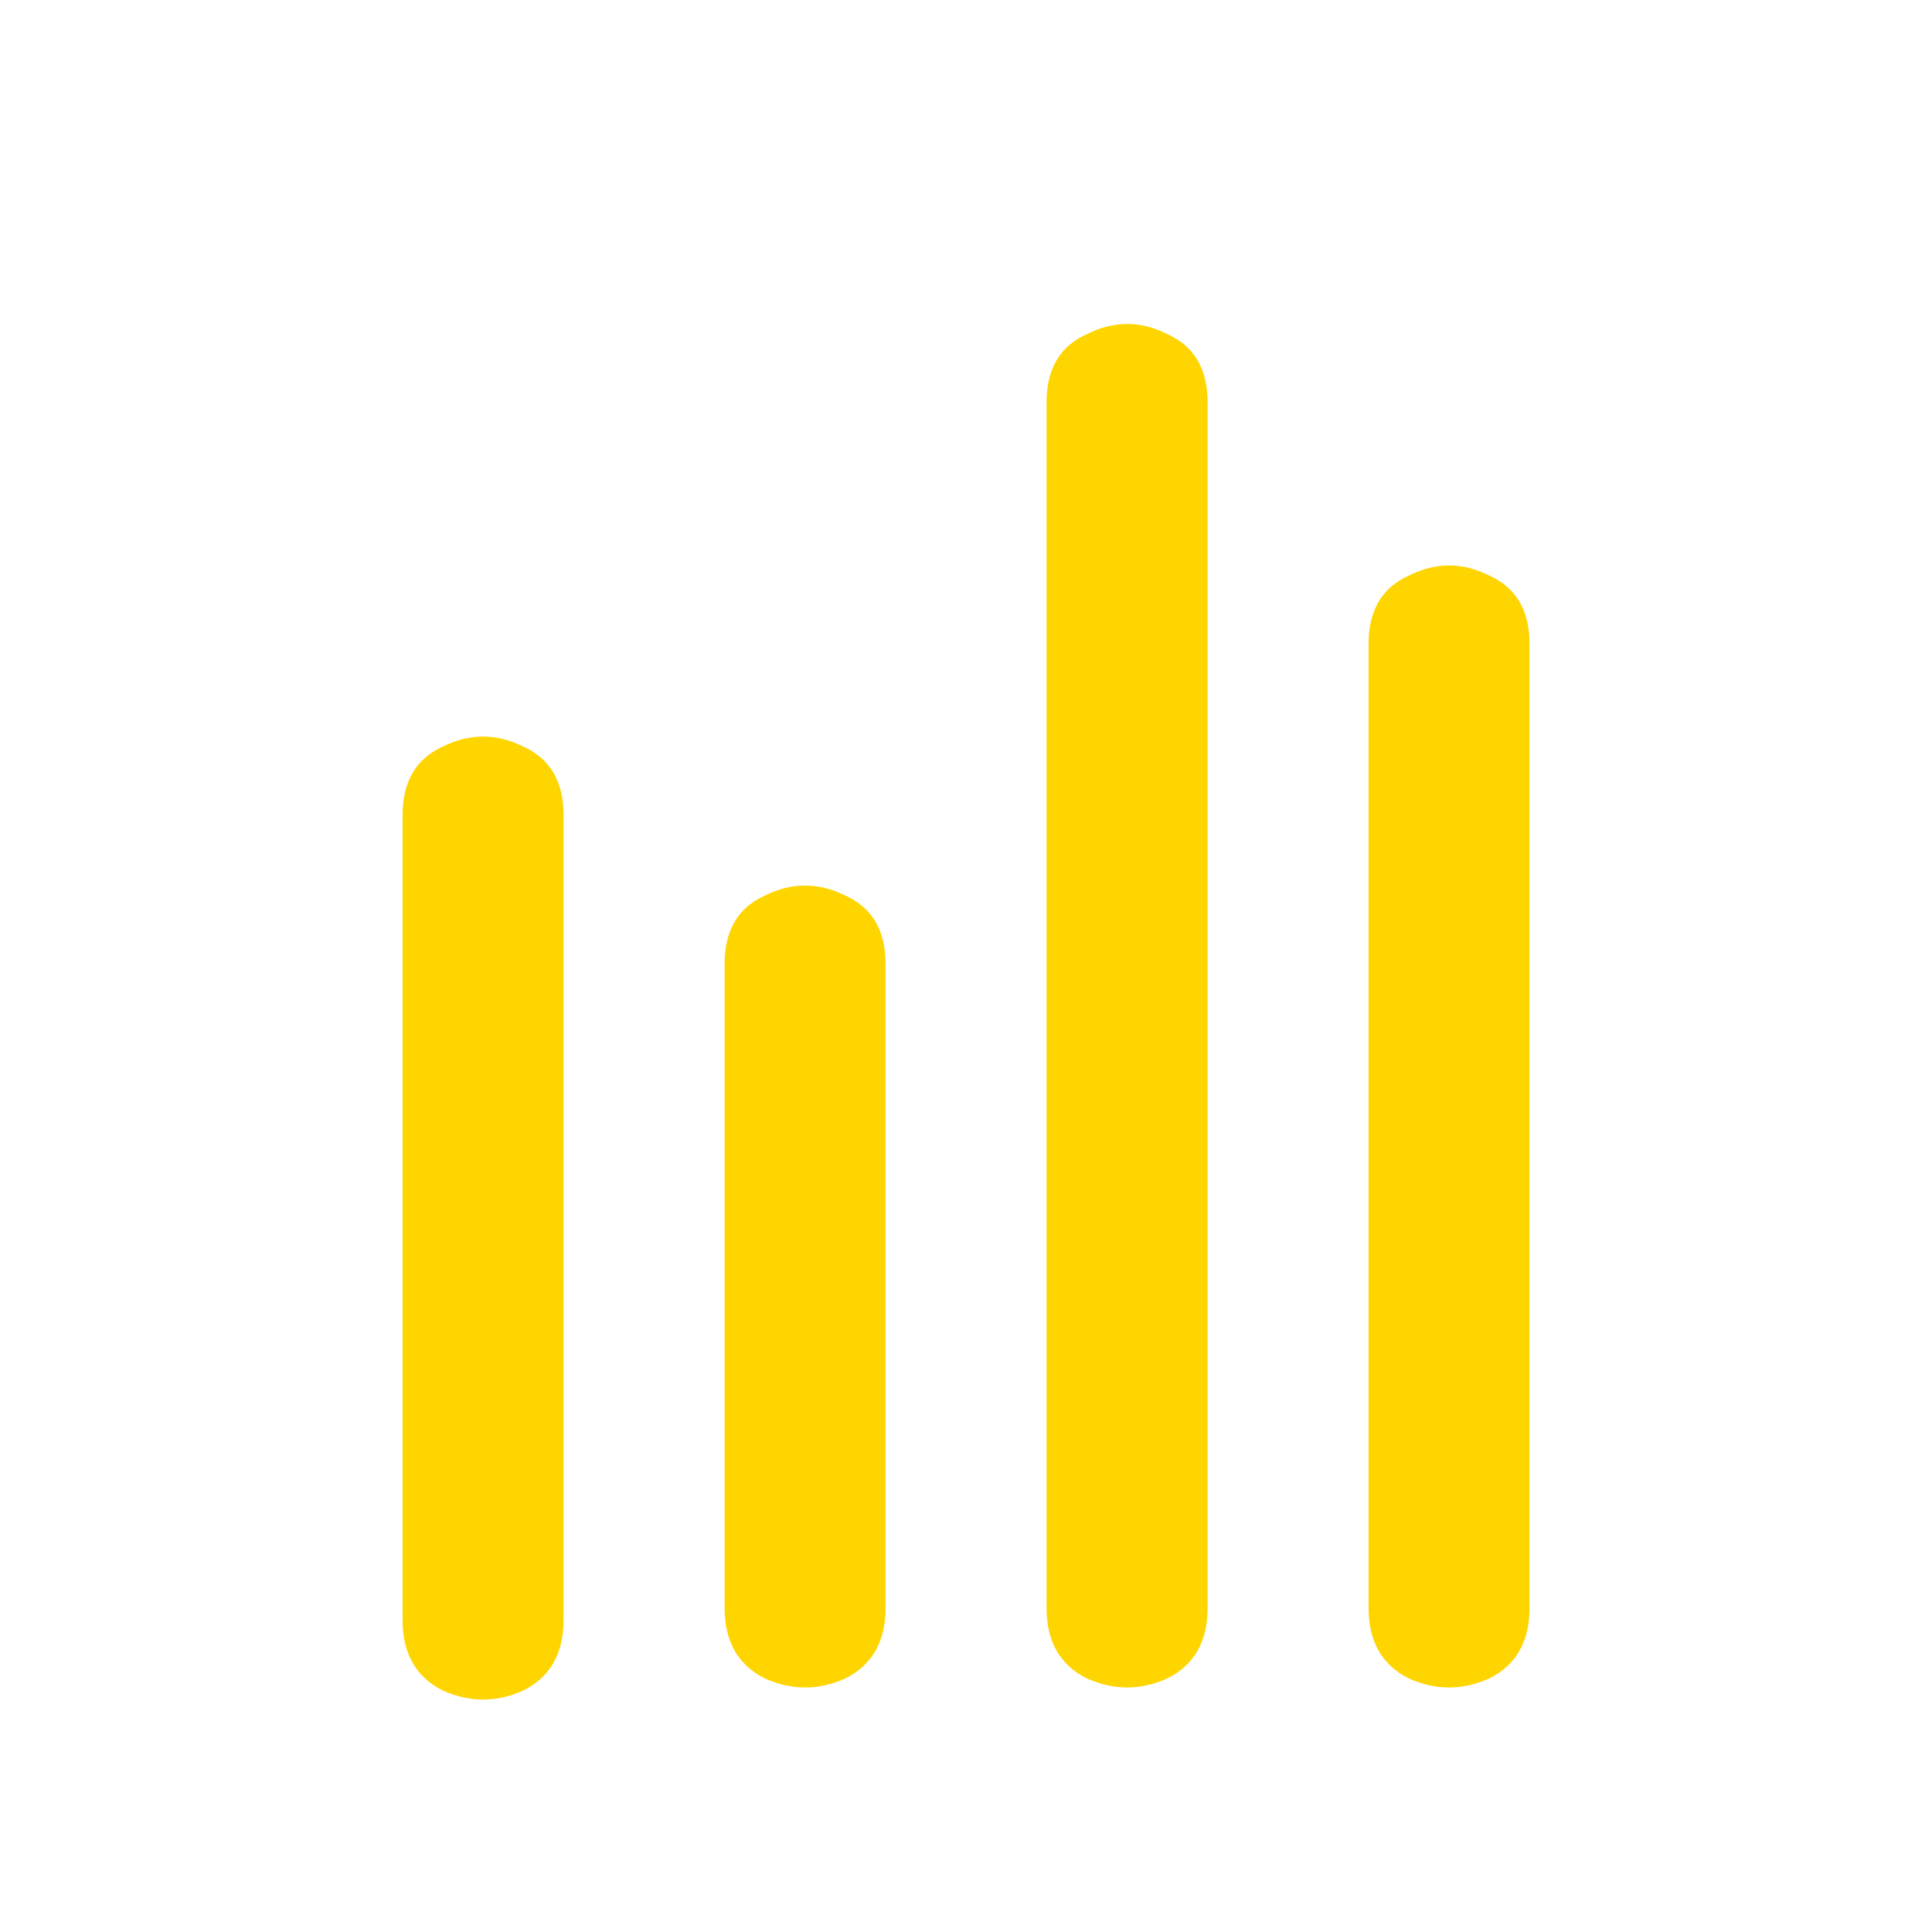
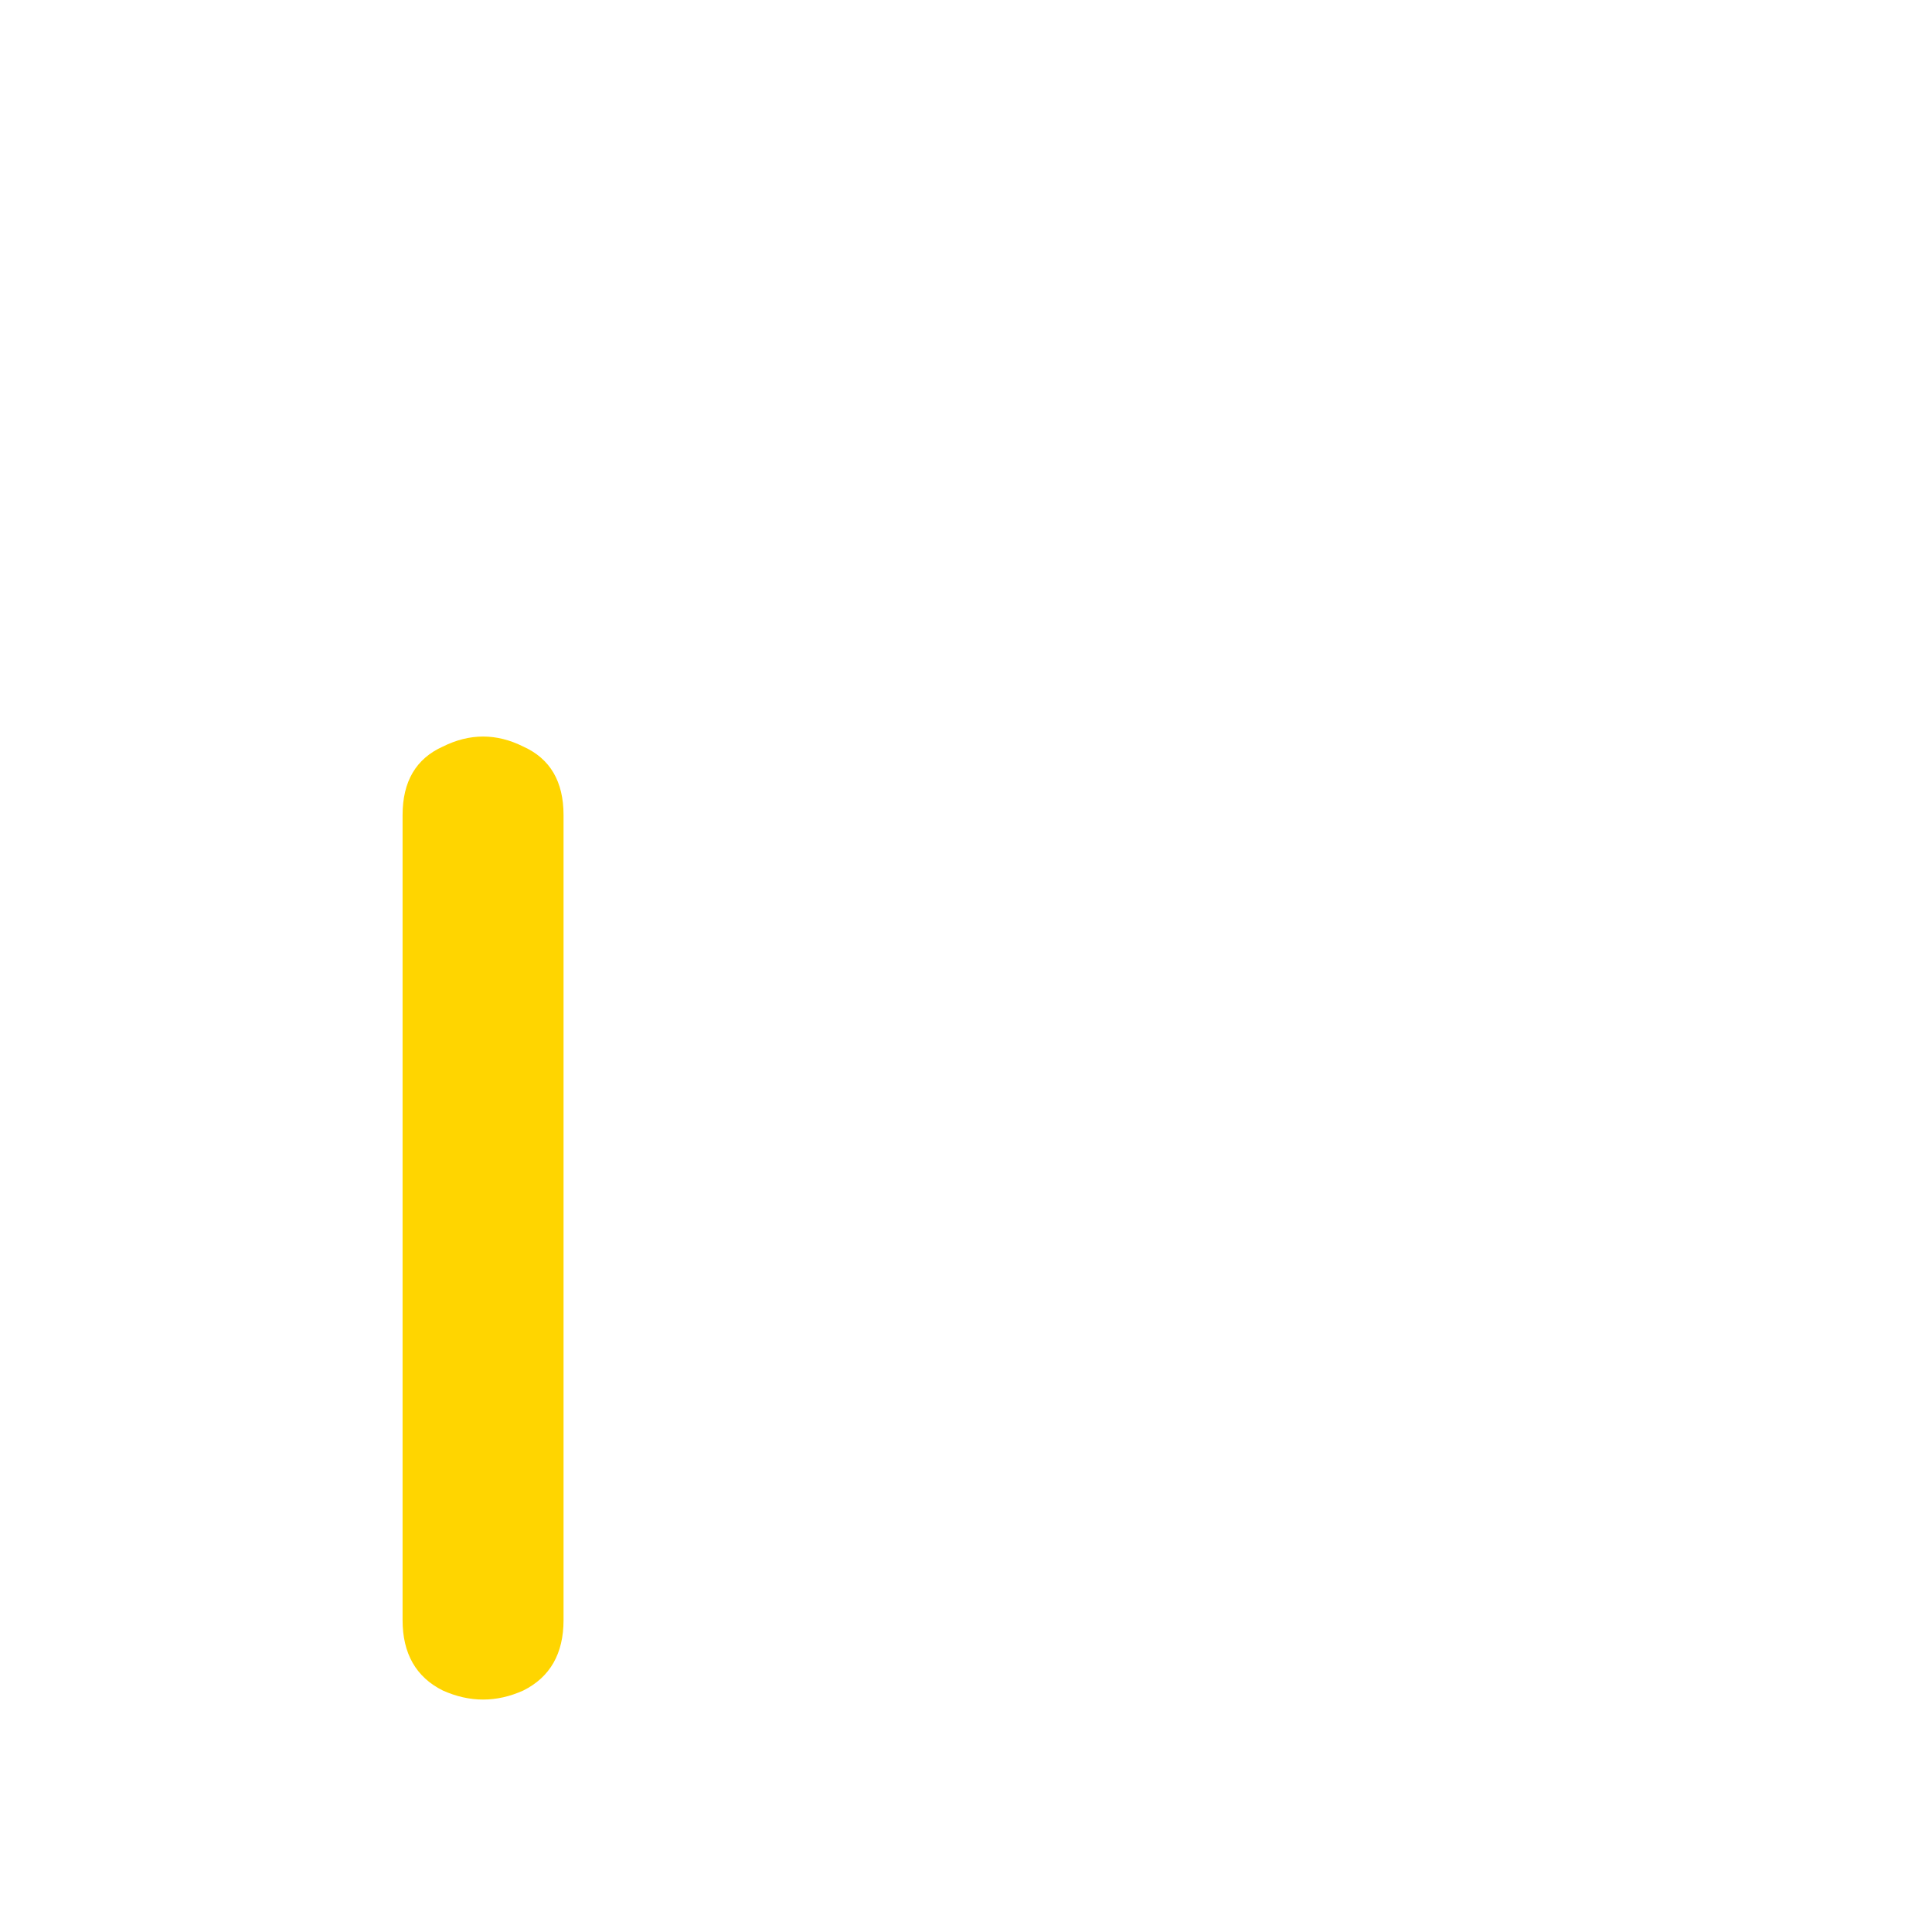
<svg xmlns="http://www.w3.org/2000/svg" width="16" height="16" viewBox="0 0 16 16" fill="none">
-   <path d="M10.001 13.317C10.001 13.594 9.89 13.789 9.667 13.9C9.445 14 9.223 14 9.001 13.9C8.778 13.789 8.667 13.594 8.667 13.317L8.667 3.333C8.667 3.055 8.778 2.867 9.001 2.767C9.223 2.655 9.445 2.655 9.667 2.767C9.89 2.867 10.001 3.055 10.001 3.333L10.001 13.317ZM7.334 13.317C7.334 13.594 7.223 13.789 7.001 13.9C6.778 14 6.556 14 6.334 13.9C6.112 13.789 6.001 13.594 6.001 13.317L6.001 7.983C6.001 7.706 6.112 7.517 6.334 7.417C6.556 7.306 6.778 7.306 7.001 7.417C7.223 7.517 7.334 7.706 7.334 7.983L7.334 13.317ZM12.667 13.317C12.667 13.594 12.556 13.789 12.334 13.9C12.112 14 11.889 14 11.667 13.9C11.445 13.789 11.334 13.594 11.334 13.317L11.334 5.333C11.334 5.055 11.445 4.867 11.667 4.767C11.889 4.655 12.112 4.655 12.334 4.767C12.556 4.867 12.667 5.055 12.667 5.333L12.667 13.317Z" fill="#FFD500" />
  <path d="M4.334 14C4.556 13.889 4.667 13.694 4.667 13.417L4.667 6.75C4.667 6.472 4.556 6.283 4.334 6.183C4.112 6.072 3.89 6.072 3.667 6.183C3.445 6.283 3.334 6.472 3.334 6.75L3.334 13.417C3.334 13.694 3.445 13.889 3.667 14C3.89 14.1 4.112 14.1 4.334 14Z" fill="#FFD500" />
</svg>